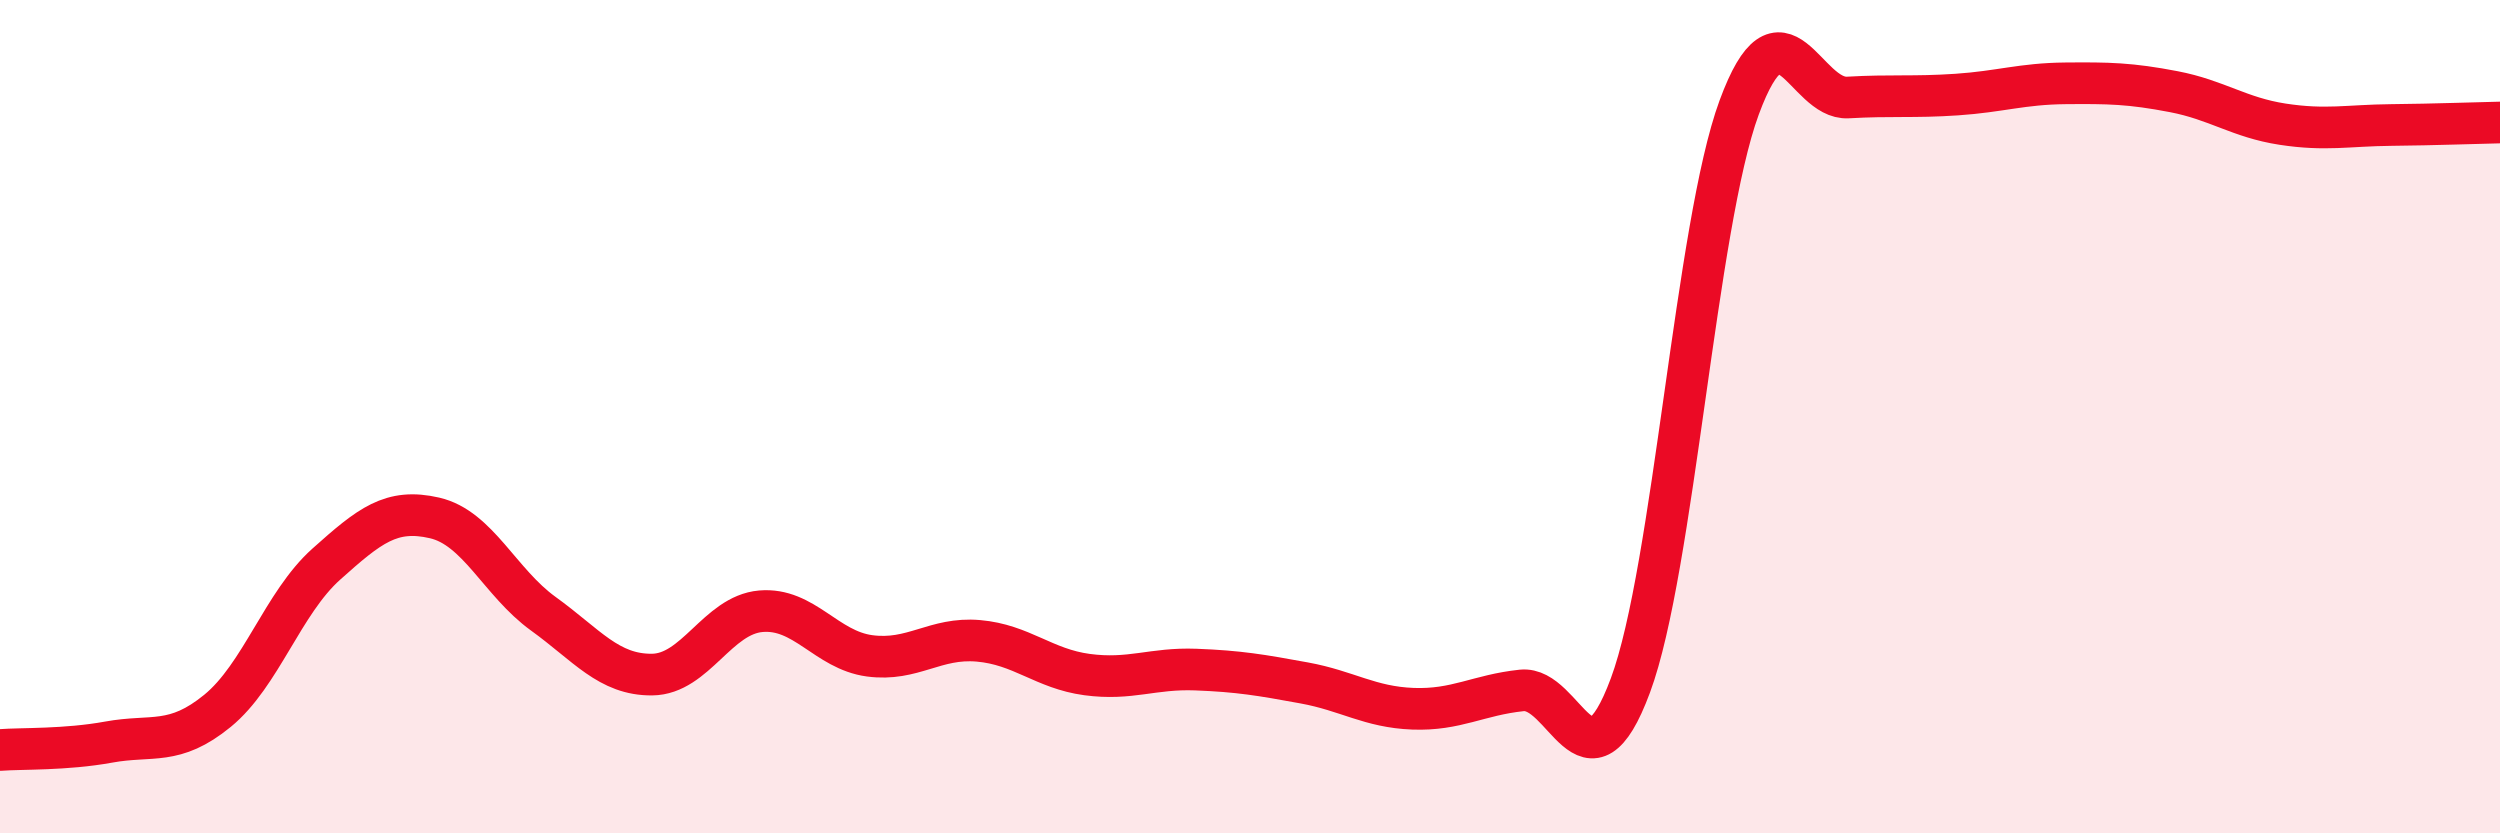
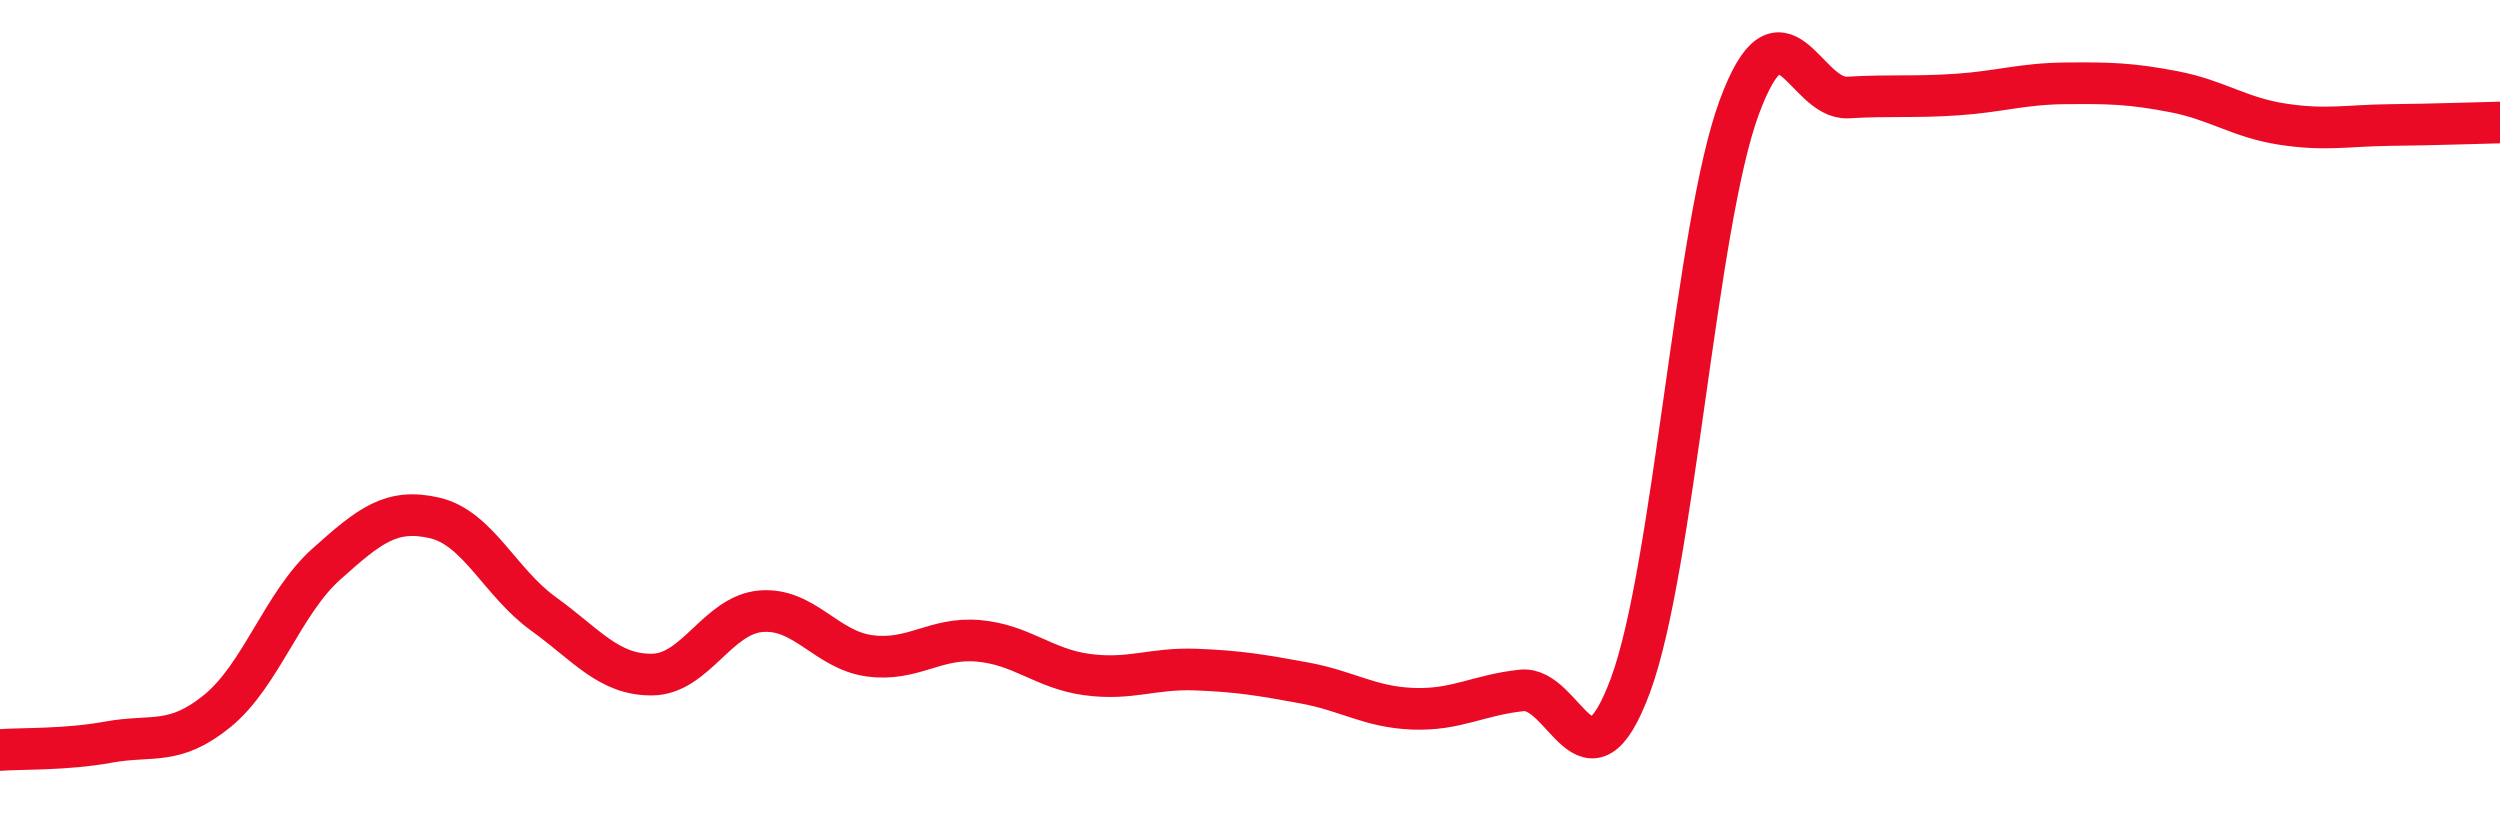
<svg xmlns="http://www.w3.org/2000/svg" width="60" height="20" viewBox="0 0 60 20">
-   <path d="M 0,18 C 0.52,17.96 1.57,18 2.61,17.81 C 3.65,17.62 4.18,17.91 5.22,17.06 C 6.26,16.21 6.79,14.47 7.83,13.54 C 8.87,12.61 9.39,12.19 10.43,12.43 C 11.47,12.67 12,13.98 13.04,14.73 C 14.08,15.48 14.61,16.2 15.65,16.19 C 16.69,16.18 17.22,14.76 18.26,14.67 C 19.3,14.58 19.83,15.6 20.87,15.74 C 21.91,15.88 22.44,15.29 23.48,15.38 C 24.52,15.47 25.05,16.05 26.09,16.19 C 27.13,16.33 27.66,16.03 28.7,16.07 C 29.74,16.11 30.26,16.2 31.3,16.39 C 32.34,16.58 32.87,16.97 33.91,17.01 C 34.95,17.05 35.48,16.68 36.52,16.57 C 37.56,16.46 38.09,19.25 39.13,16.45 C 40.17,13.65 40.7,5.4 41.74,2.58 C 42.78,-0.24 43.31,2.4 44.35,2.34 C 45.39,2.28 45.92,2.34 46.96,2.27 C 48,2.2 48.53,2.01 49.57,2 C 50.61,1.99 51.13,2 52.17,2.2 C 53.21,2.4 53.74,2.82 54.78,2.98 C 55.82,3.14 56.35,3.01 57.39,3 C 58.43,2.99 59.48,2.95 60,2.94L60 20L0 20Z" fill="#EB0A25" opacity="0.1" stroke-linecap="round" stroke-linejoin="round" />
  <path d="M 0,18 C 0.52,17.96 1.57,18 2.61,17.81 C 3.65,17.62 4.18,17.91 5.22,17.06 C 6.26,16.21 6.79,14.47 7.83,13.54 C 8.87,12.61 9.39,12.19 10.43,12.43 C 11.47,12.67 12,13.98 13.04,14.73 C 14.08,15.48 14.61,16.2 15.65,16.19 C 16.69,16.18 17.22,14.76 18.26,14.67 C 19.3,14.58 19.83,15.6 20.87,15.74 C 21.91,15.88 22.44,15.29 23.48,15.38 C 24.52,15.47 25.05,16.05 26.09,16.19 C 27.13,16.33 27.66,16.03 28.7,16.07 C 29.74,16.11 30.26,16.2 31.3,16.39 C 32.34,16.58 32.87,16.97 33.91,17.01 C 34.95,17.05 35.48,16.68 36.52,16.57 C 37.56,16.46 38.09,19.25 39.13,16.45 C 40.17,13.65 40.7,5.4 41.74,2.58 C 42.78,-0.24 43.31,2.4 44.35,2.34 C 45.39,2.28 45.92,2.34 46.96,2.27 C 48,2.2 48.53,2.01 49.57,2 C 50.61,1.99 51.13,2 52.17,2.2 C 53.21,2.4 53.74,2.82 54.78,2.98 C 55.82,3.14 56.35,3.01 57.39,3 C 58.43,2.99 59.48,2.95 60,2.94" stroke="#EB0A25" stroke-width="1" fill="none" stroke-linecap="round" stroke-linejoin="round" />
</svg>